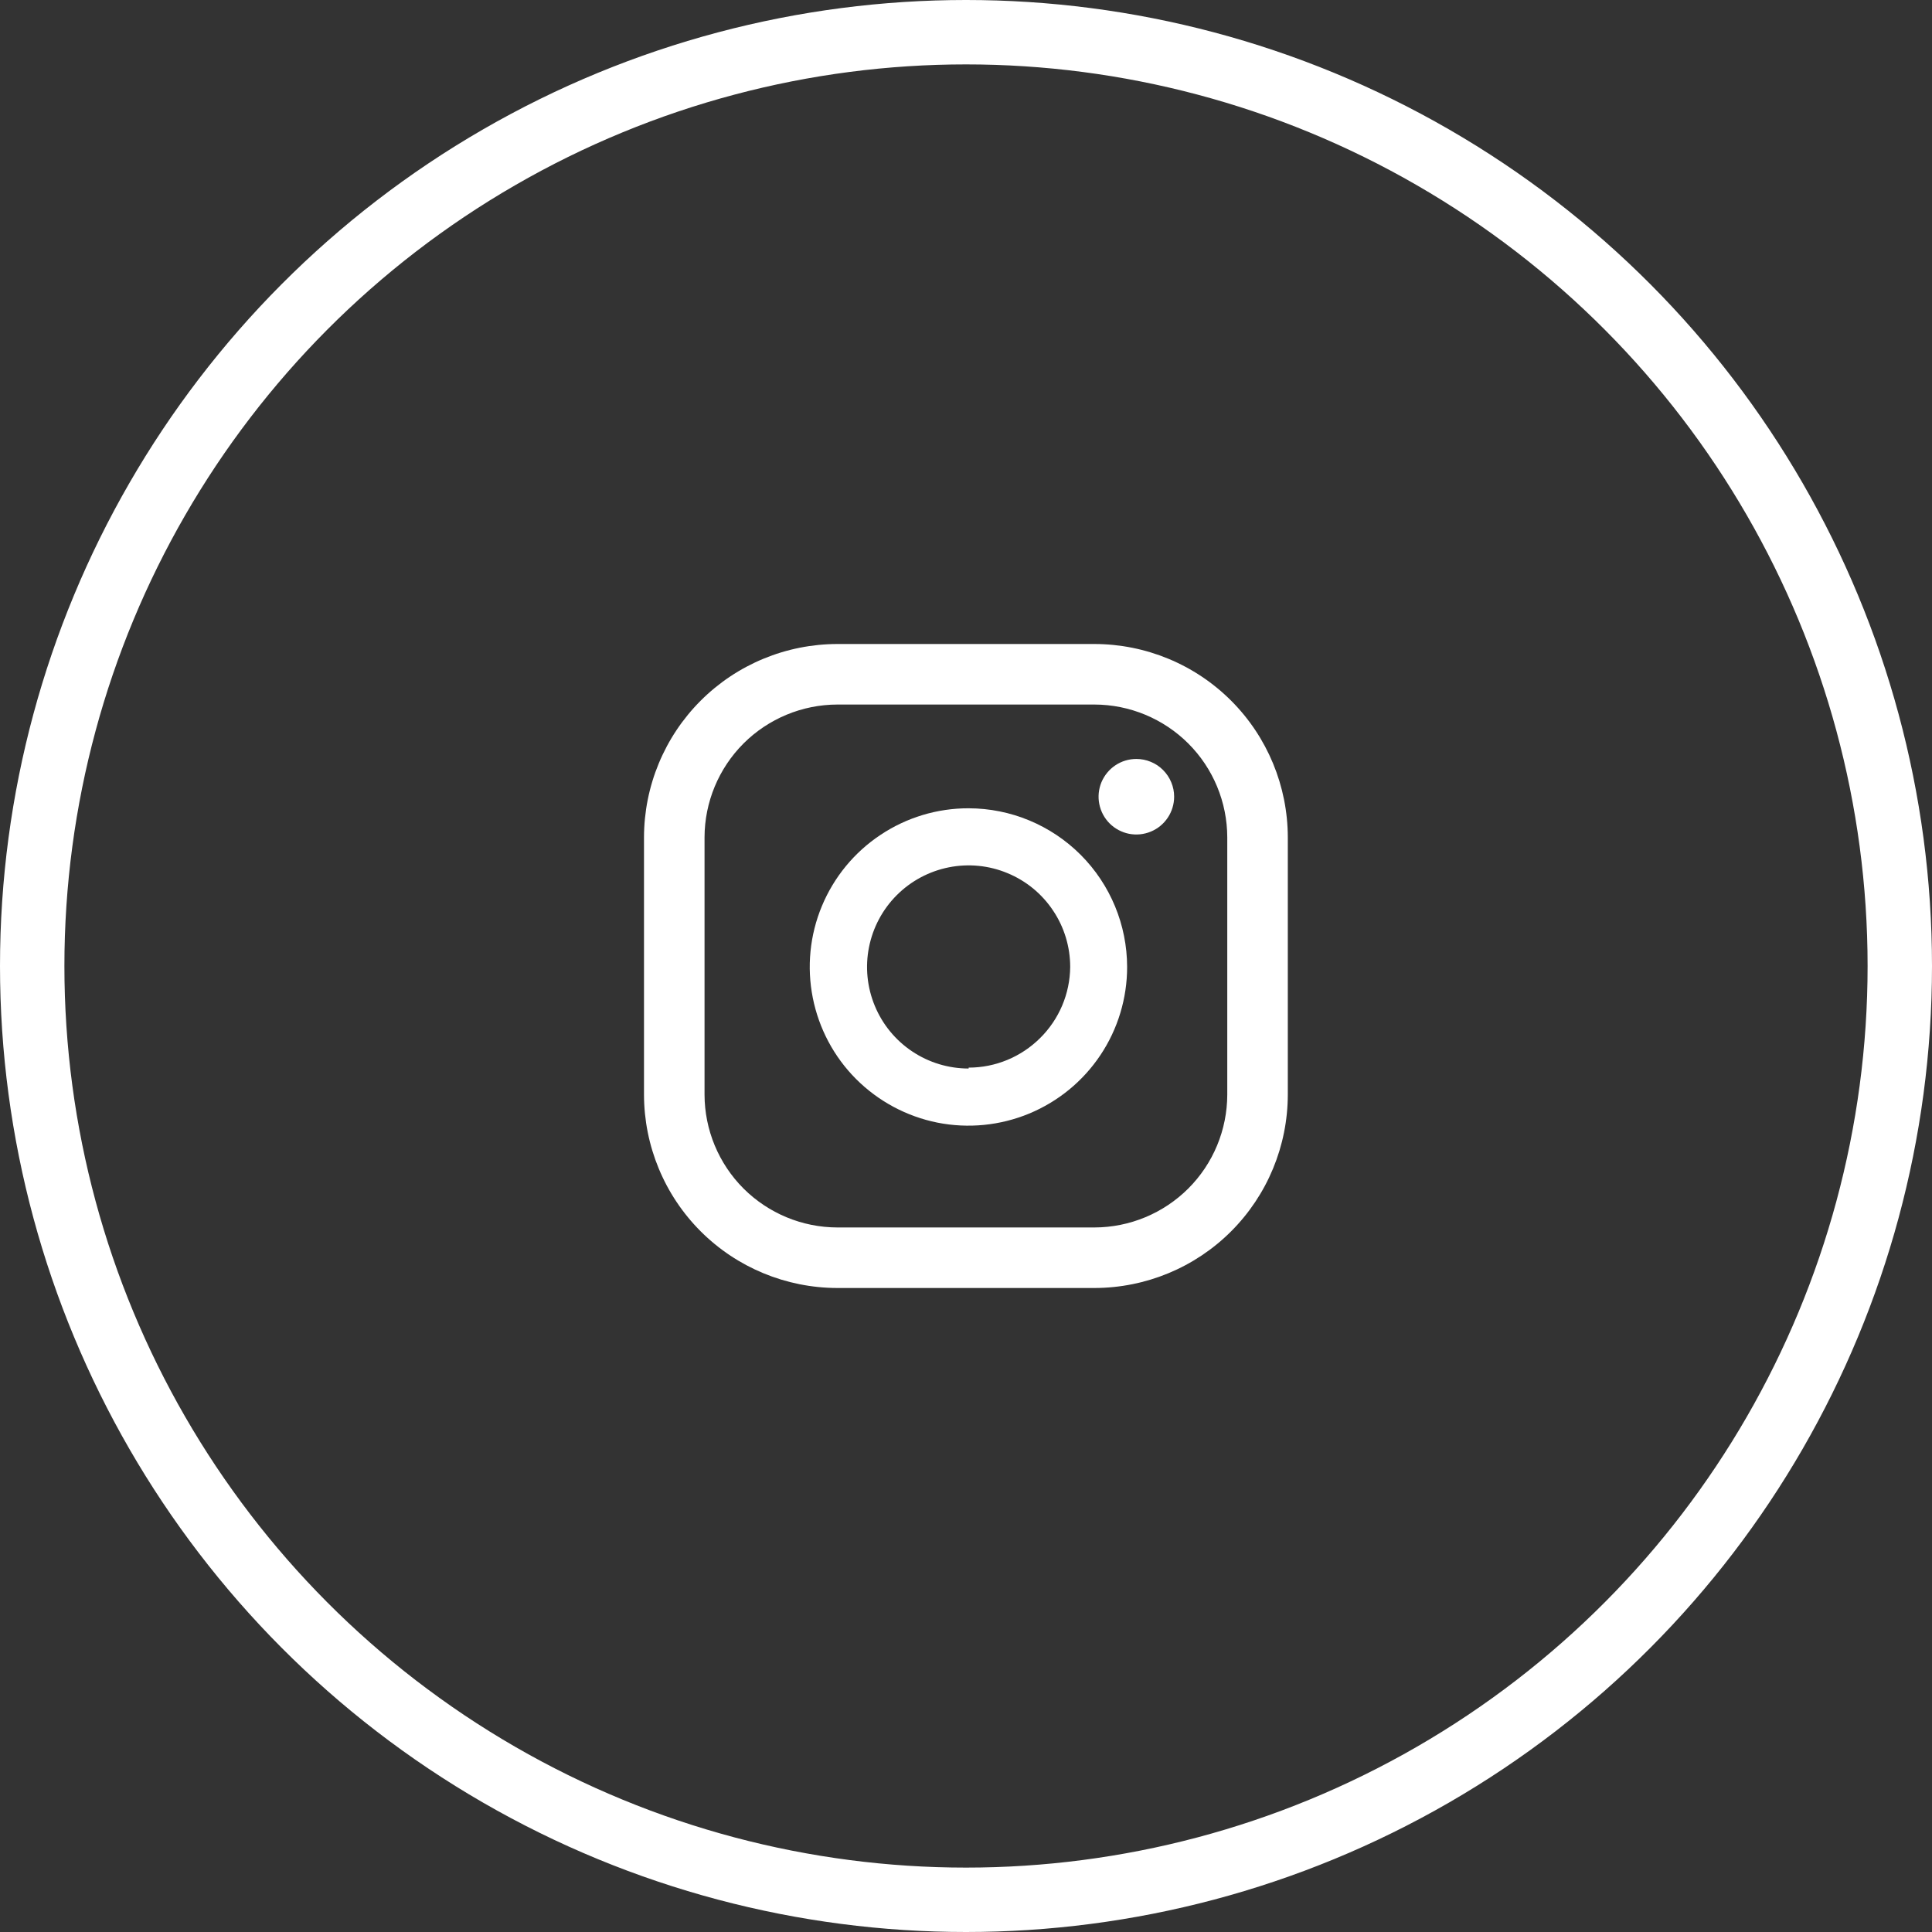
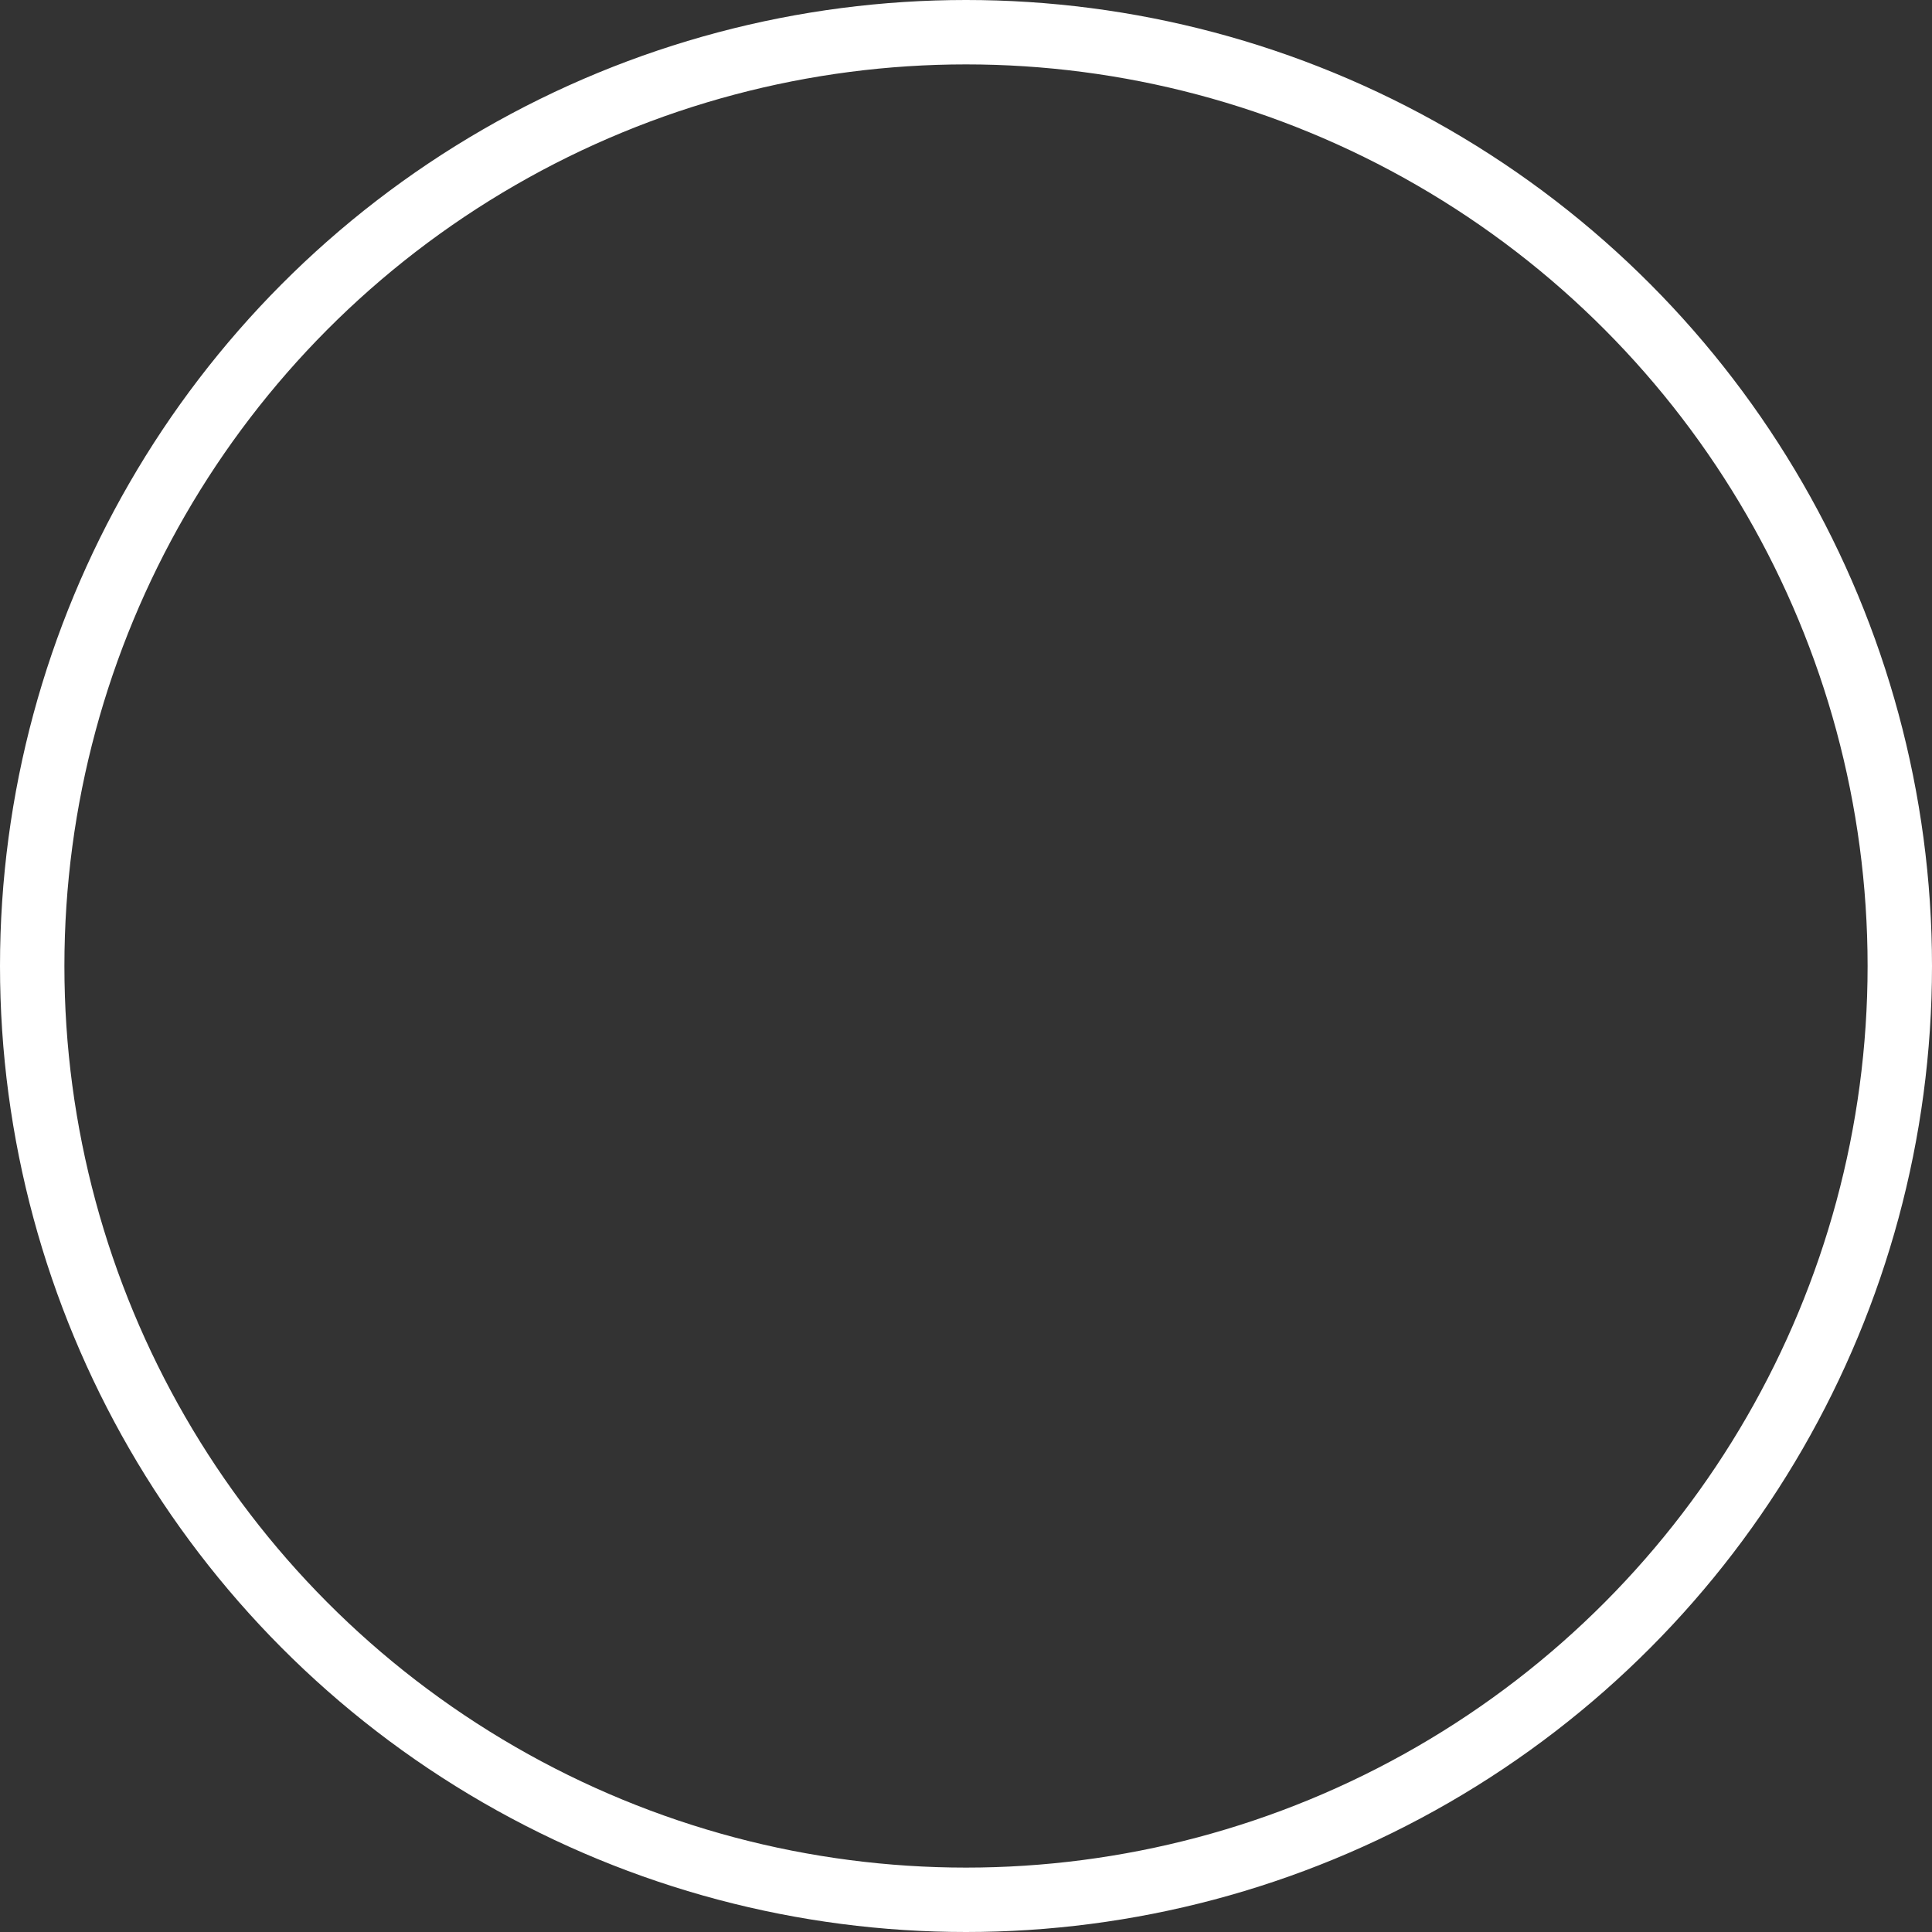
<svg xmlns="http://www.w3.org/2000/svg" width="30" height="30" viewBox="0 0 30 30" fill="none">
  <rect x="0" y="0" width="30" height="30" fill="#333333" stroke="none" />
  <g clip-path="url(#clip0_748_1362)">
-     <path d="M17.645 11.785C17.529 11.785 17.416 11.819 17.319 11.884C17.223 11.948 17.148 12.04 17.103 12.147C17.059 12.254 17.047 12.372 17.07 12.486C17.093 12.6 17.148 12.704 17.23 12.786C17.312 12.868 17.417 12.924 17.531 12.947C17.645 12.969 17.762 12.958 17.87 12.913C17.977 12.869 18.068 12.794 18.133 12.697C18.197 12.601 18.232 12.488 18.232 12.371C18.232 12.294 18.217 12.218 18.187 12.147C18.158 12.076 18.114 12.011 18.06 11.957C18.006 11.902 17.941 11.859 17.87 11.83C17.799 11.8 17.722 11.785 17.645 11.785Z" fill="white" />
-     <path d="M15.041 12.551C14.553 12.55 14.077 12.694 13.671 12.965C13.265 13.235 12.949 13.62 12.762 14.07C12.575 14.52 12.526 15.016 12.621 15.494C12.716 15.972 12.95 16.412 13.294 16.756C13.639 17.101 14.078 17.336 14.556 17.432C15.034 17.527 15.53 17.478 15.98 17.292C16.431 17.105 16.816 16.79 17.087 16.384C17.358 15.979 17.502 15.502 17.502 15.015C17.501 14.362 17.242 13.736 16.781 13.274C16.319 12.812 15.694 12.552 15.041 12.551ZM15.041 16.592C14.729 16.592 14.424 16.5 14.164 16.326C13.905 16.153 13.703 15.907 13.584 15.619C13.464 15.33 13.433 15.013 13.494 14.707C13.555 14.401 13.705 14.12 13.925 13.9C14.146 13.679 14.427 13.529 14.733 13.468C15.039 13.407 15.356 13.438 15.644 13.558C15.933 13.677 16.179 13.879 16.352 14.139C16.526 14.398 16.618 14.703 16.618 15.015C16.614 15.431 16.446 15.828 16.15 16.12C15.855 16.413 15.456 16.578 15.041 16.578V16.592Z" fill="white" />
-     <path d="M16.994 20H13.003C12.207 19.999 11.443 19.683 10.88 19.12C10.317 18.557 10.001 17.793 10 16.997V13.003C10.001 12.207 10.317 11.443 10.88 10.88C11.443 10.317 12.207 10.001 13.003 10H16.994C17.79 10.001 18.554 10.317 19.117 10.88C19.68 11.443 19.996 12.207 19.997 13.003V16.997C19.996 17.793 19.68 18.557 19.117 19.12C18.554 19.683 17.79 19.999 16.994 20ZM13.003 10.94C12.456 10.941 11.932 11.159 11.545 11.545C11.159 11.932 10.941 12.456 10.94 13.003V16.997C10.941 17.544 11.159 18.068 11.545 18.455C11.932 18.841 12.456 19.059 13.003 19.06H16.994C17.541 19.059 18.065 18.841 18.452 18.455C18.839 18.068 19.056 17.544 19.057 16.997V13.003C19.056 12.456 18.839 11.932 18.452 11.545C18.065 11.159 17.541 10.941 16.994 10.94H13.003Z" fill="white" />
-   </g>
+     </g>
  <circle cx="15" cy="15" r="14.5" stroke="white" />
  <defs>
    <clipPath id="clip0_748_1362">
-       <rect width="10" height="10" fill="white" transform="translate(10 10)" />
-     </clipPath>
+       </clipPath>
  </defs>
</svg>